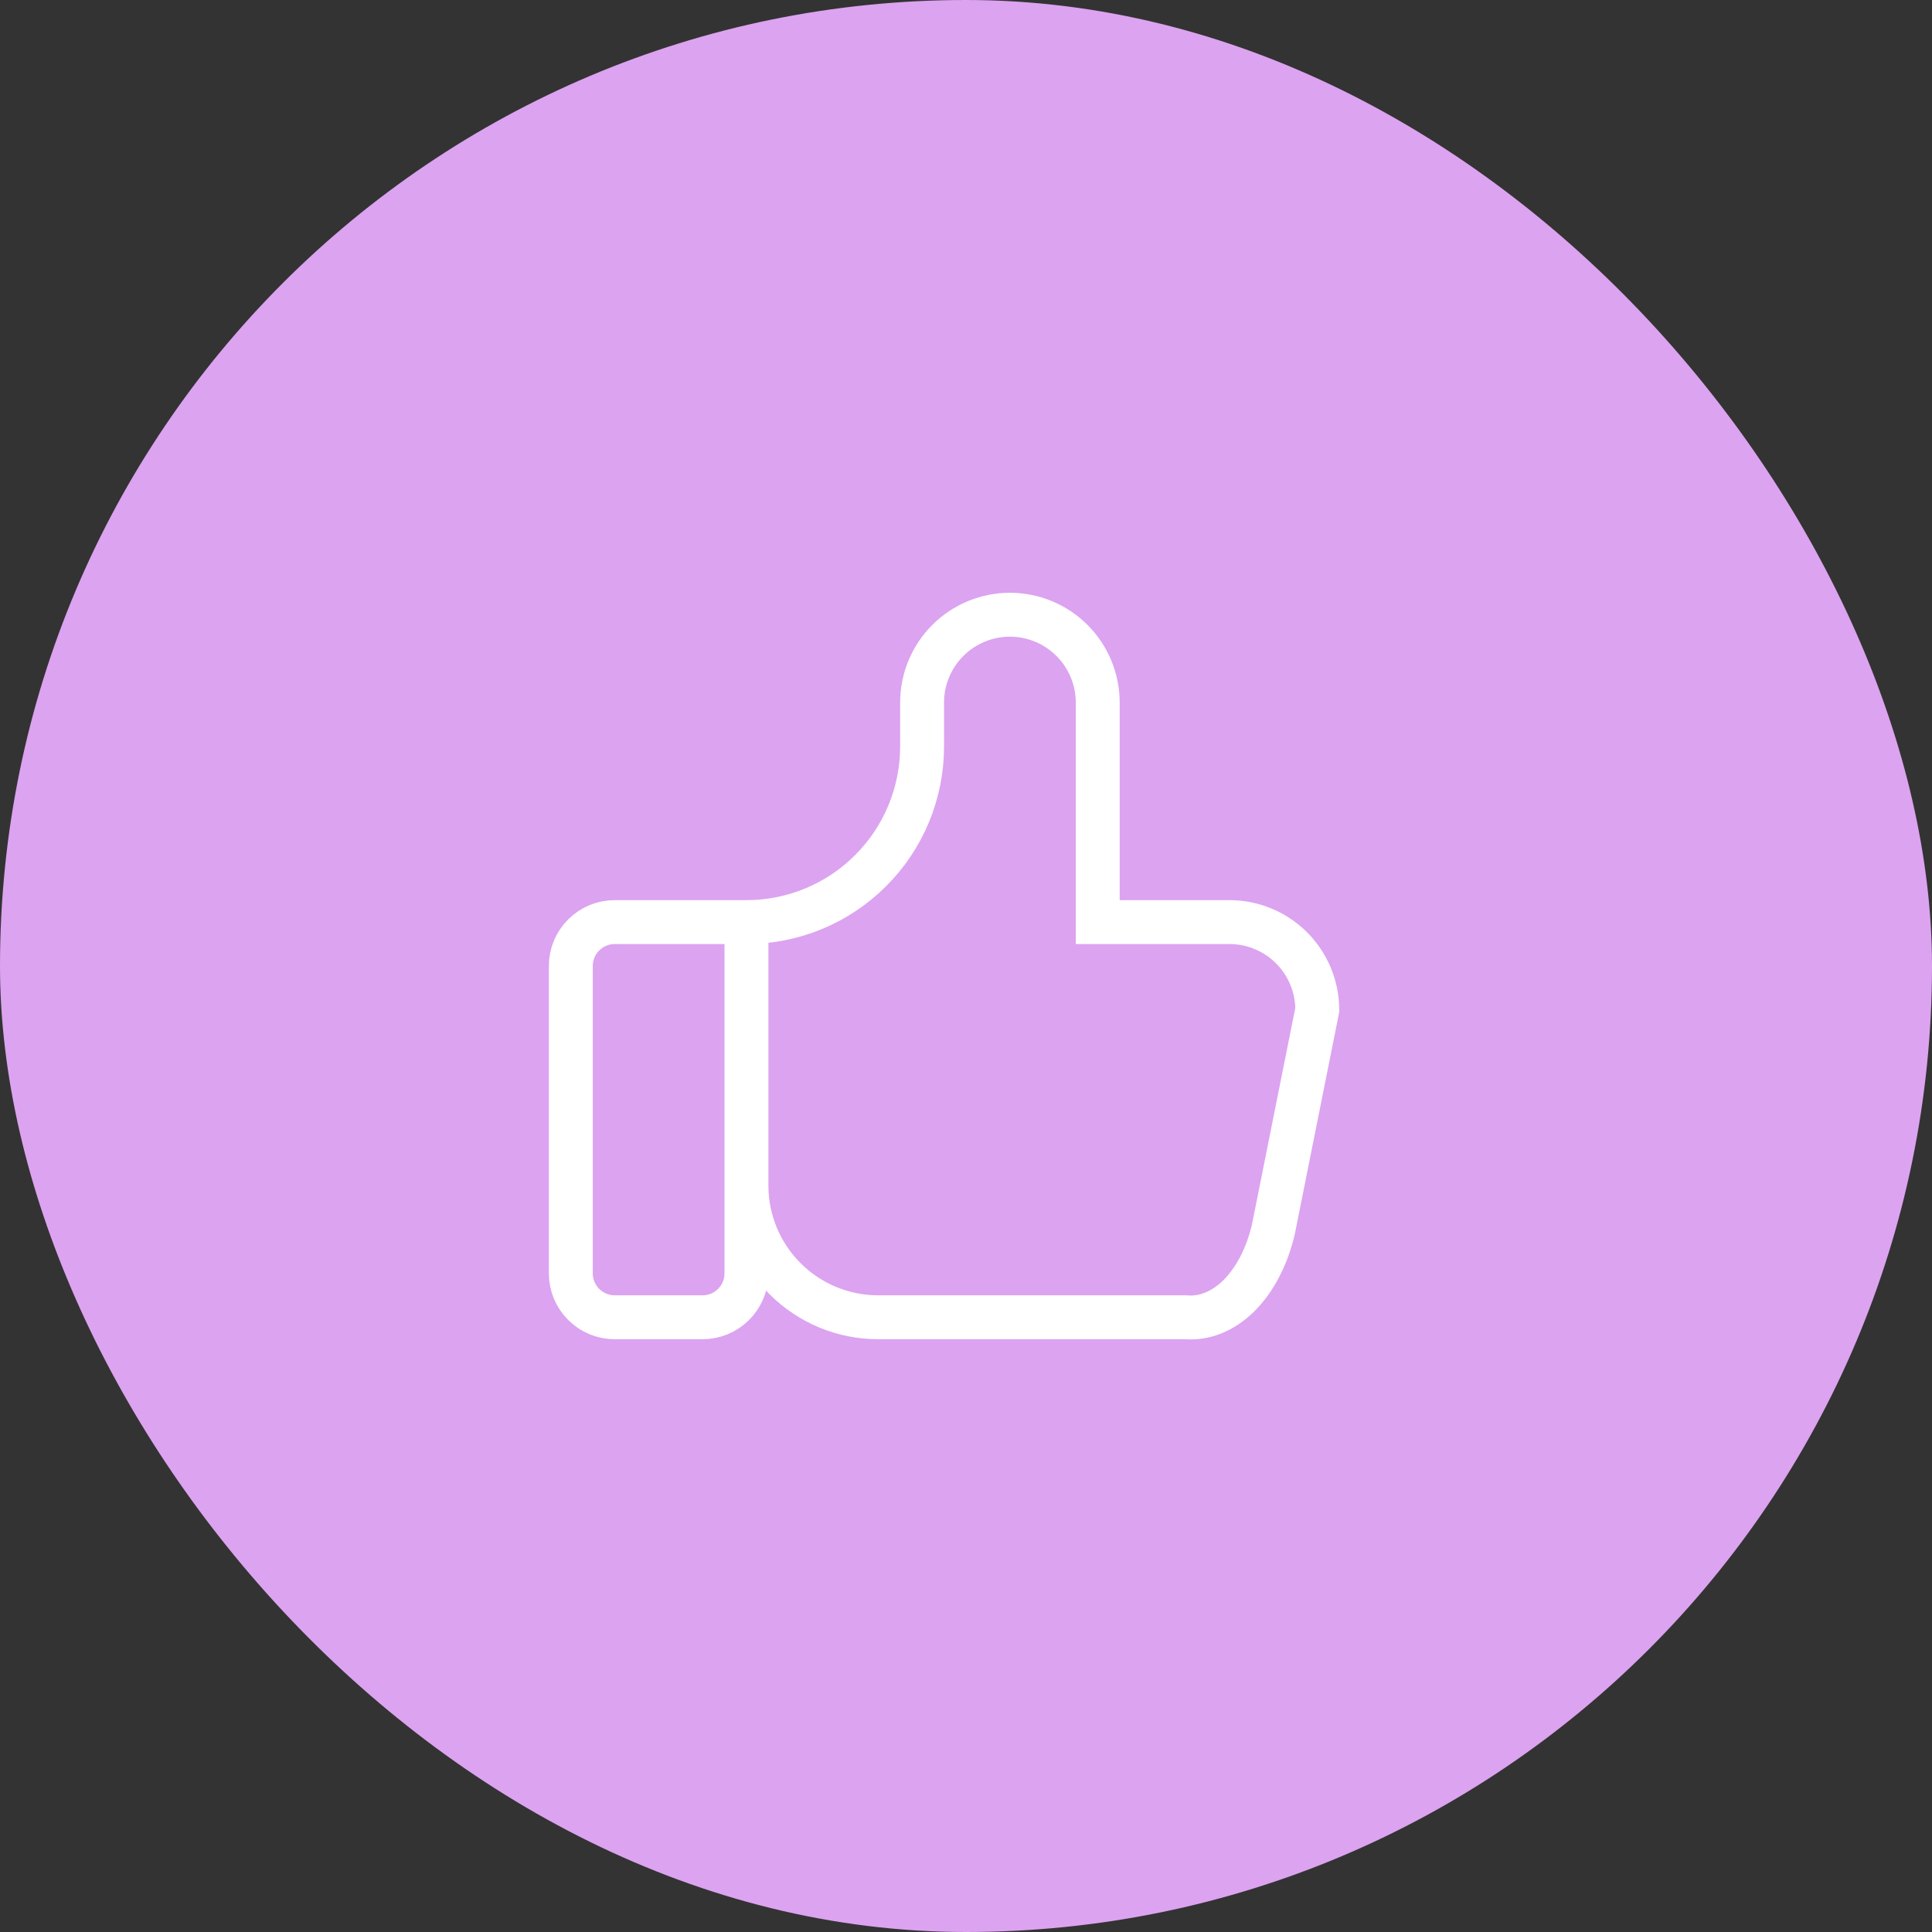
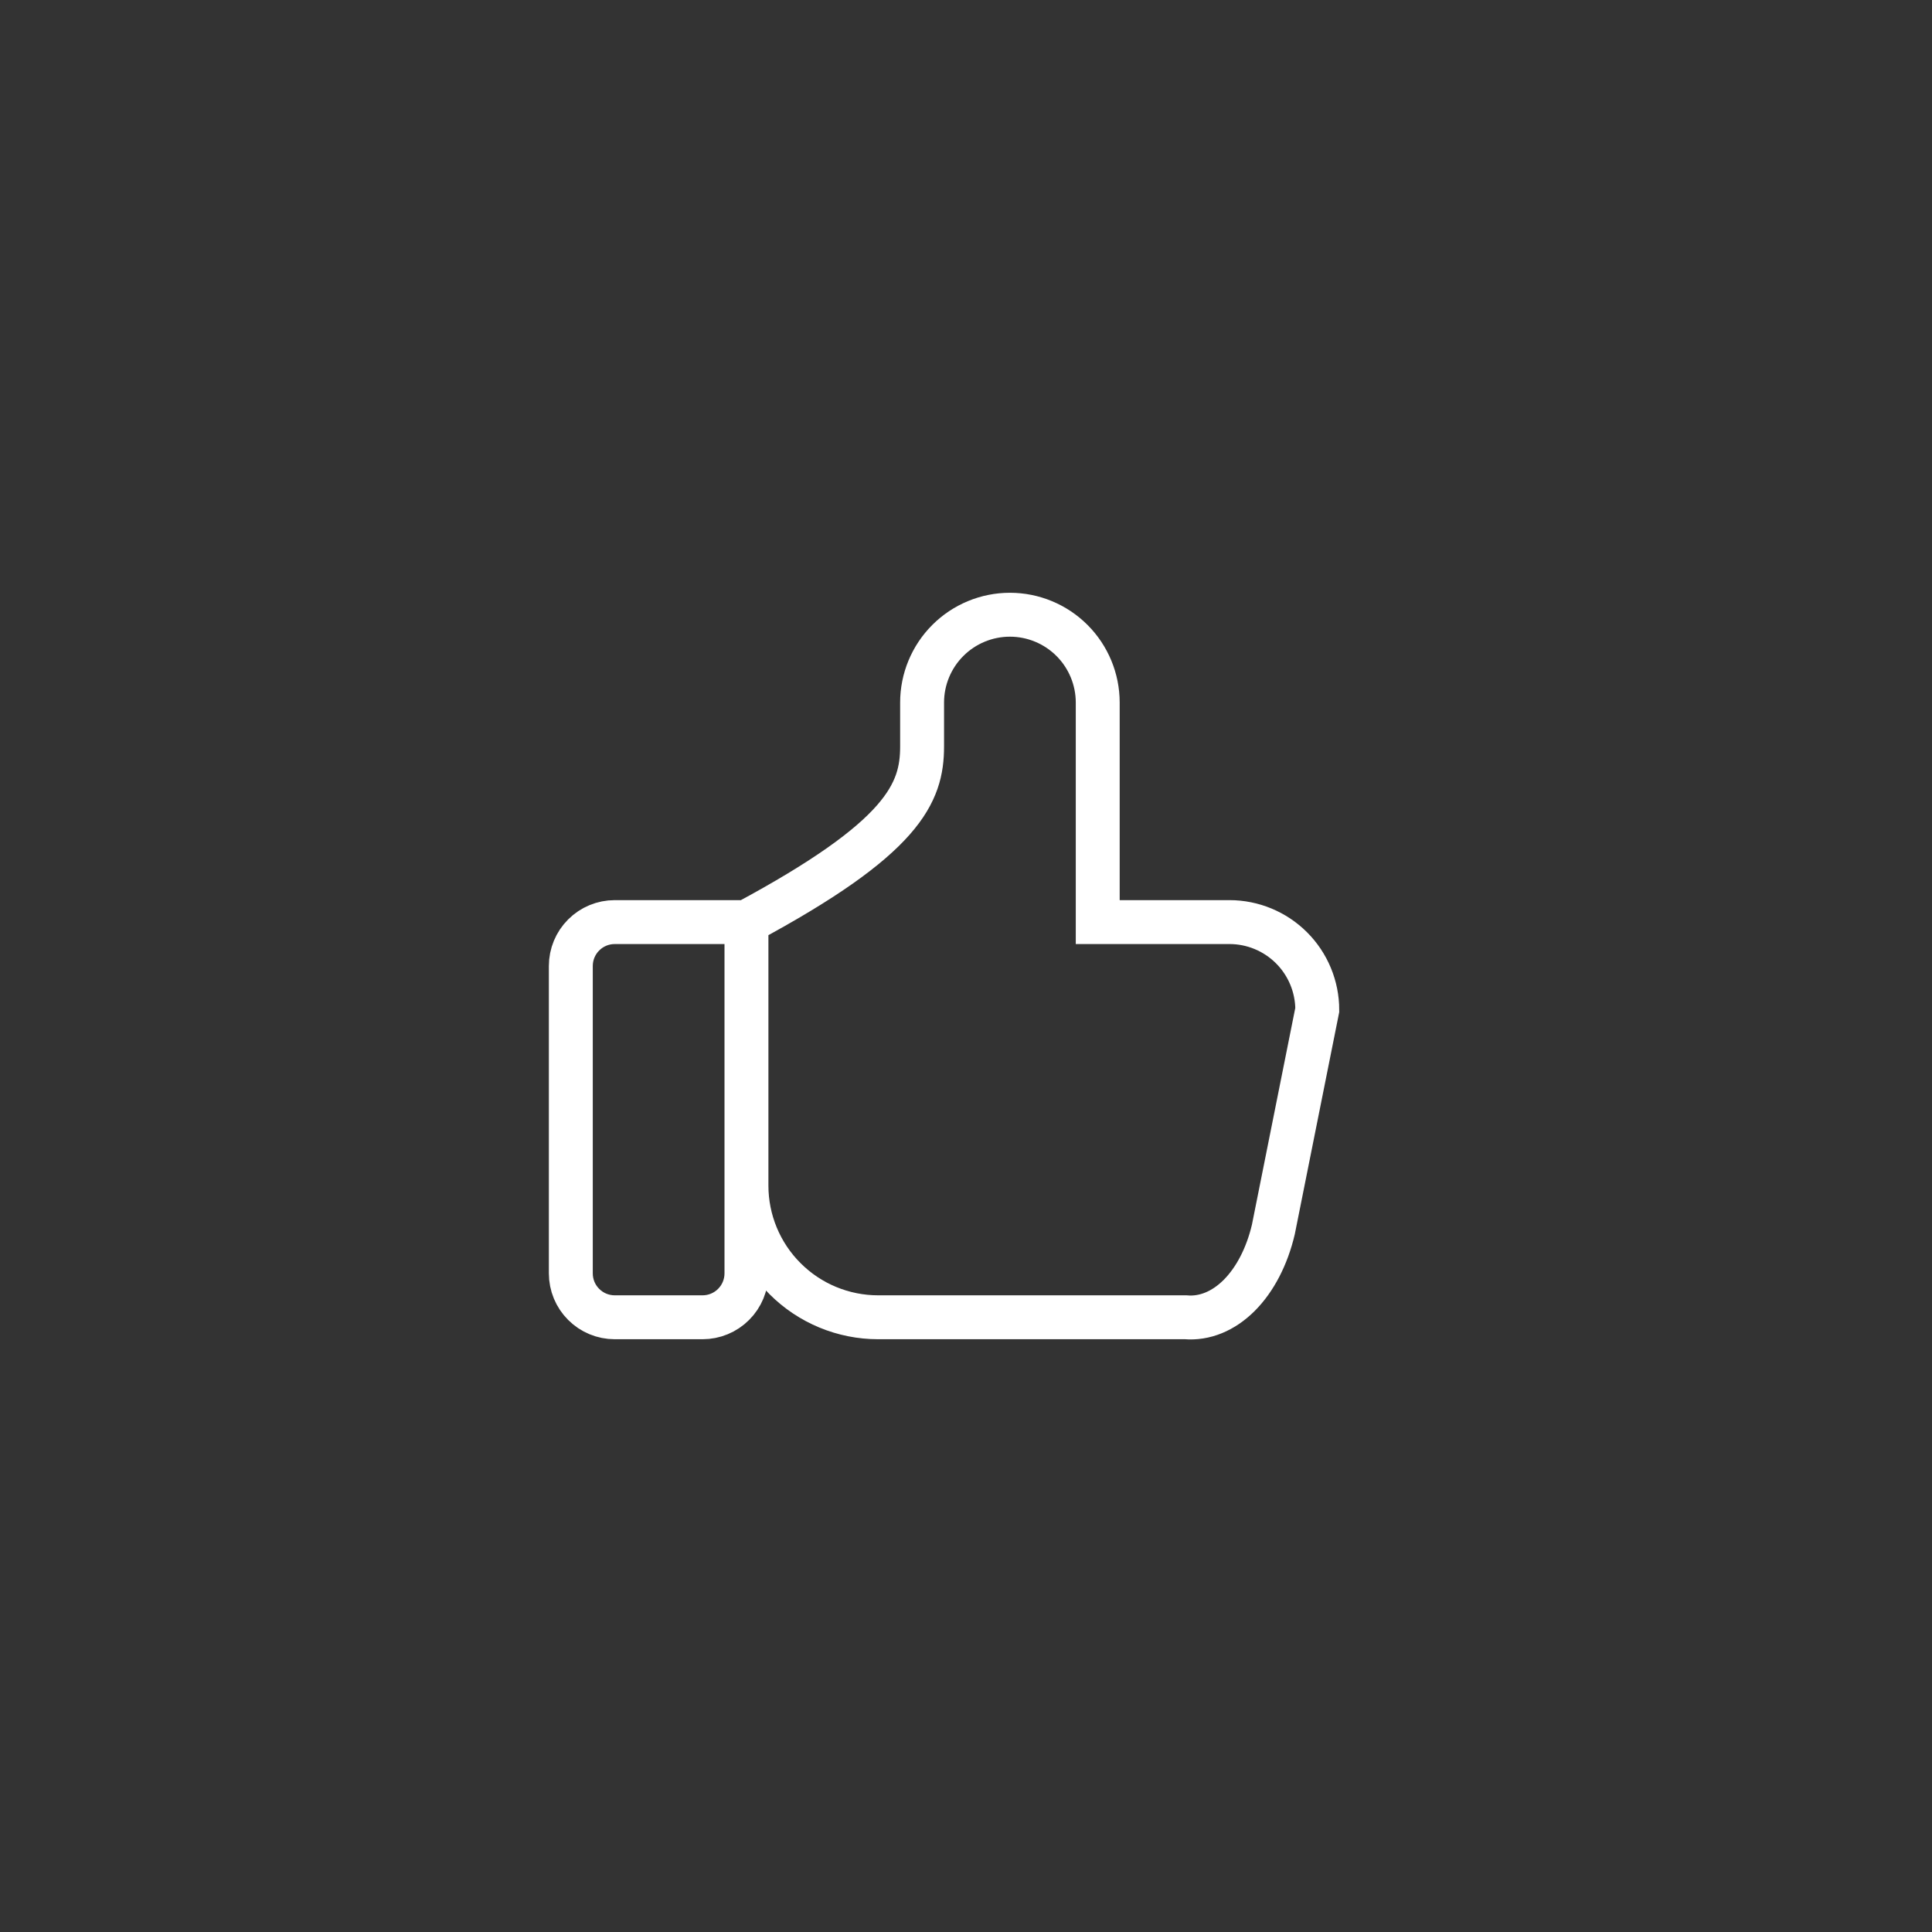
<svg xmlns="http://www.w3.org/2000/svg" width="44" height="44" viewBox="0 0 44 44" fill="none">
  <rect x="0" y="0" width="44" height="44" fill="#333333" stroke="none" />
-   <rect width="44" height="44" rx="22" fill="#DCA3F0" />
-   <path d="M17 21V29C17 29.265 16.895 29.52 16.707 29.707C16.52 29.895 16.265 30 16 30H14C13.735 30 13.48 29.895 13.293 29.707C13.105 29.52 13 29.265 13 29V22C13 21.735 13.105 21.48 13.293 21.293C13.48 21.105 13.735 21 14 21H17ZM17 21C18.061 21 19.078 20.579 19.828 19.828C20.579 19.078 21 18.061 21 17V16C21 15.47 21.211 14.961 21.586 14.586C21.961 14.211 22.47 14 23 14C23.53 14 24.039 14.211 24.414 14.586C24.789 14.961 25 15.47 25 16V21H28C28.53 21 29.039 21.211 29.414 21.586C29.789 21.961 30 22.47 30 23L29 28C28.856 28.613 28.583 29.14 28.223 29.501C27.862 29.862 27.433 30.037 27 30H20C19.204 30 18.441 29.684 17.879 29.121C17.316 28.559 17 27.796 17 27" stroke="white" strokeWidth="2" strokeLinecap="round" strokeLinejoin="round" />
+   <path d="M17 21V29C17 29.265 16.895 29.52 16.707 29.707C16.52 29.895 16.265 30 16 30H14C13.735 30 13.48 29.895 13.293 29.707C13.105 29.52 13 29.265 13 29V22C13 21.735 13.105 21.48 13.293 21.293C13.48 21.105 13.735 21 14 21H17ZM17 21C20.579 19.078 21 18.061 21 17V16C21 15.47 21.211 14.961 21.586 14.586C21.961 14.211 22.47 14 23 14C23.53 14 24.039 14.211 24.414 14.586C24.789 14.961 25 15.47 25 16V21H28C28.53 21 29.039 21.211 29.414 21.586C29.789 21.961 30 22.47 30 23L29 28C28.856 28.613 28.583 29.14 28.223 29.501C27.862 29.862 27.433 30.037 27 30H20C19.204 30 18.441 29.684 17.879 29.121C17.316 28.559 17 27.796 17 27" stroke="white" strokeWidth="2" strokeLinecap="round" strokeLinejoin="round" />
</svg>